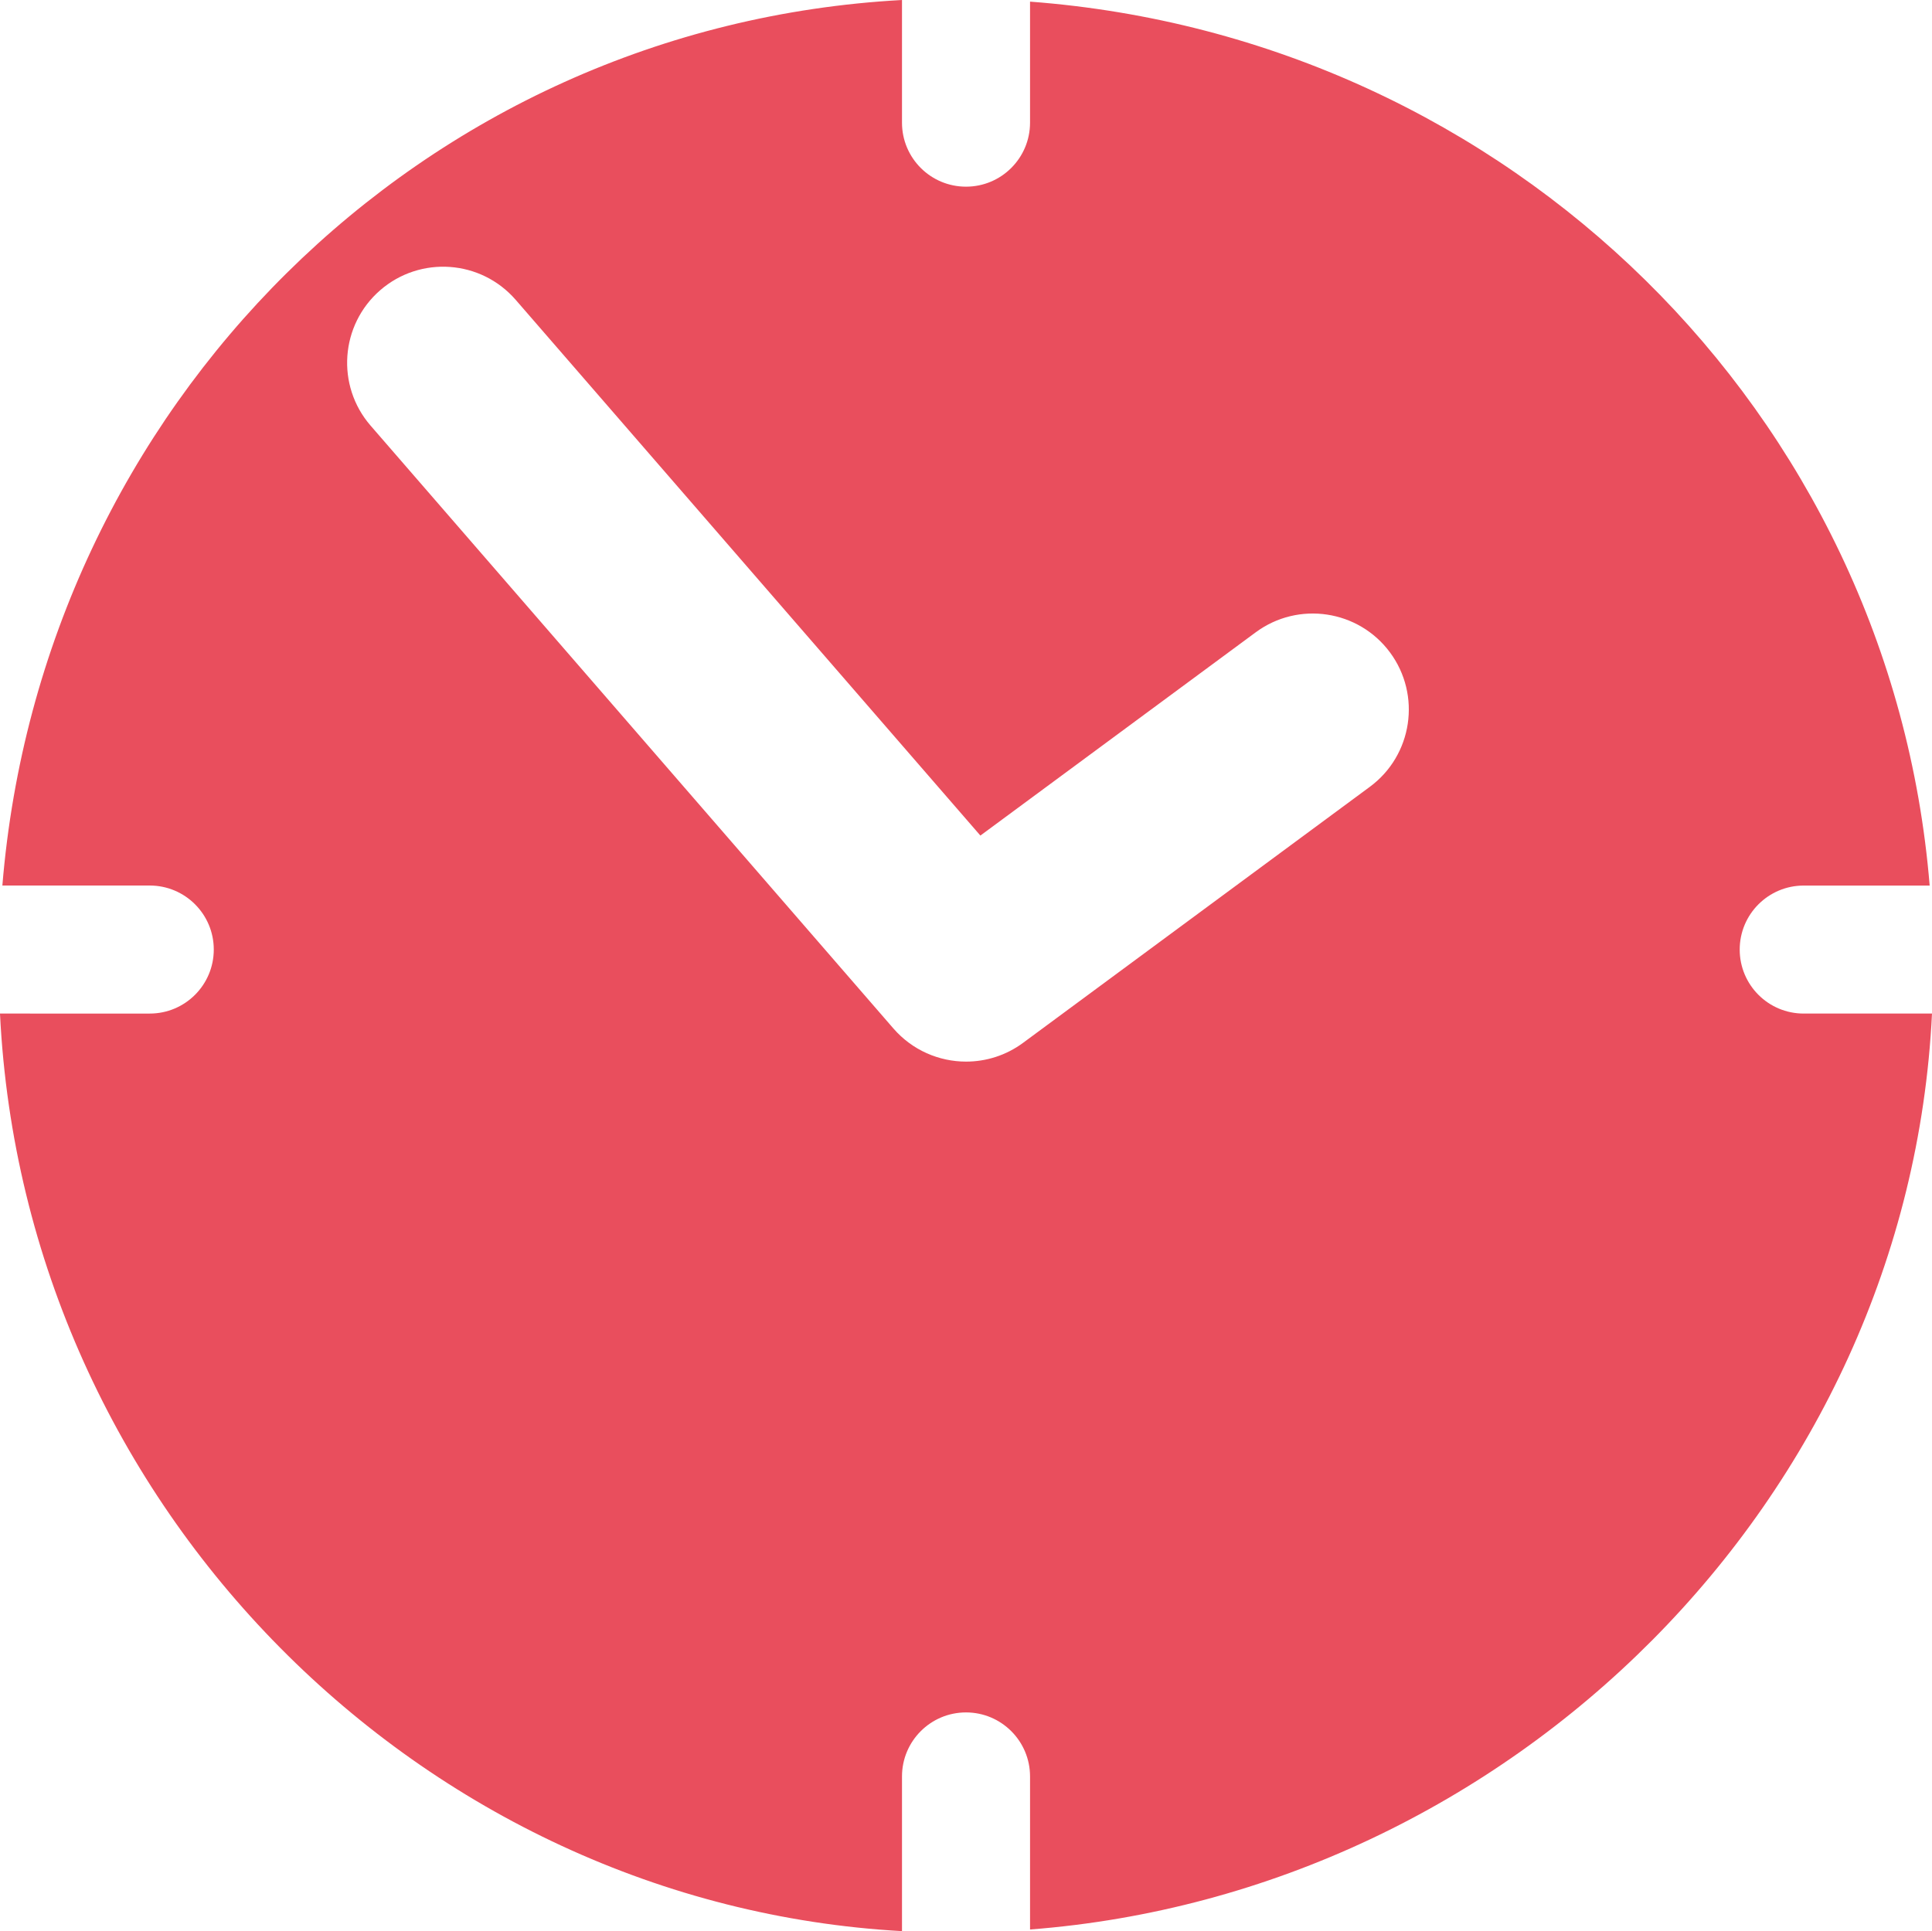
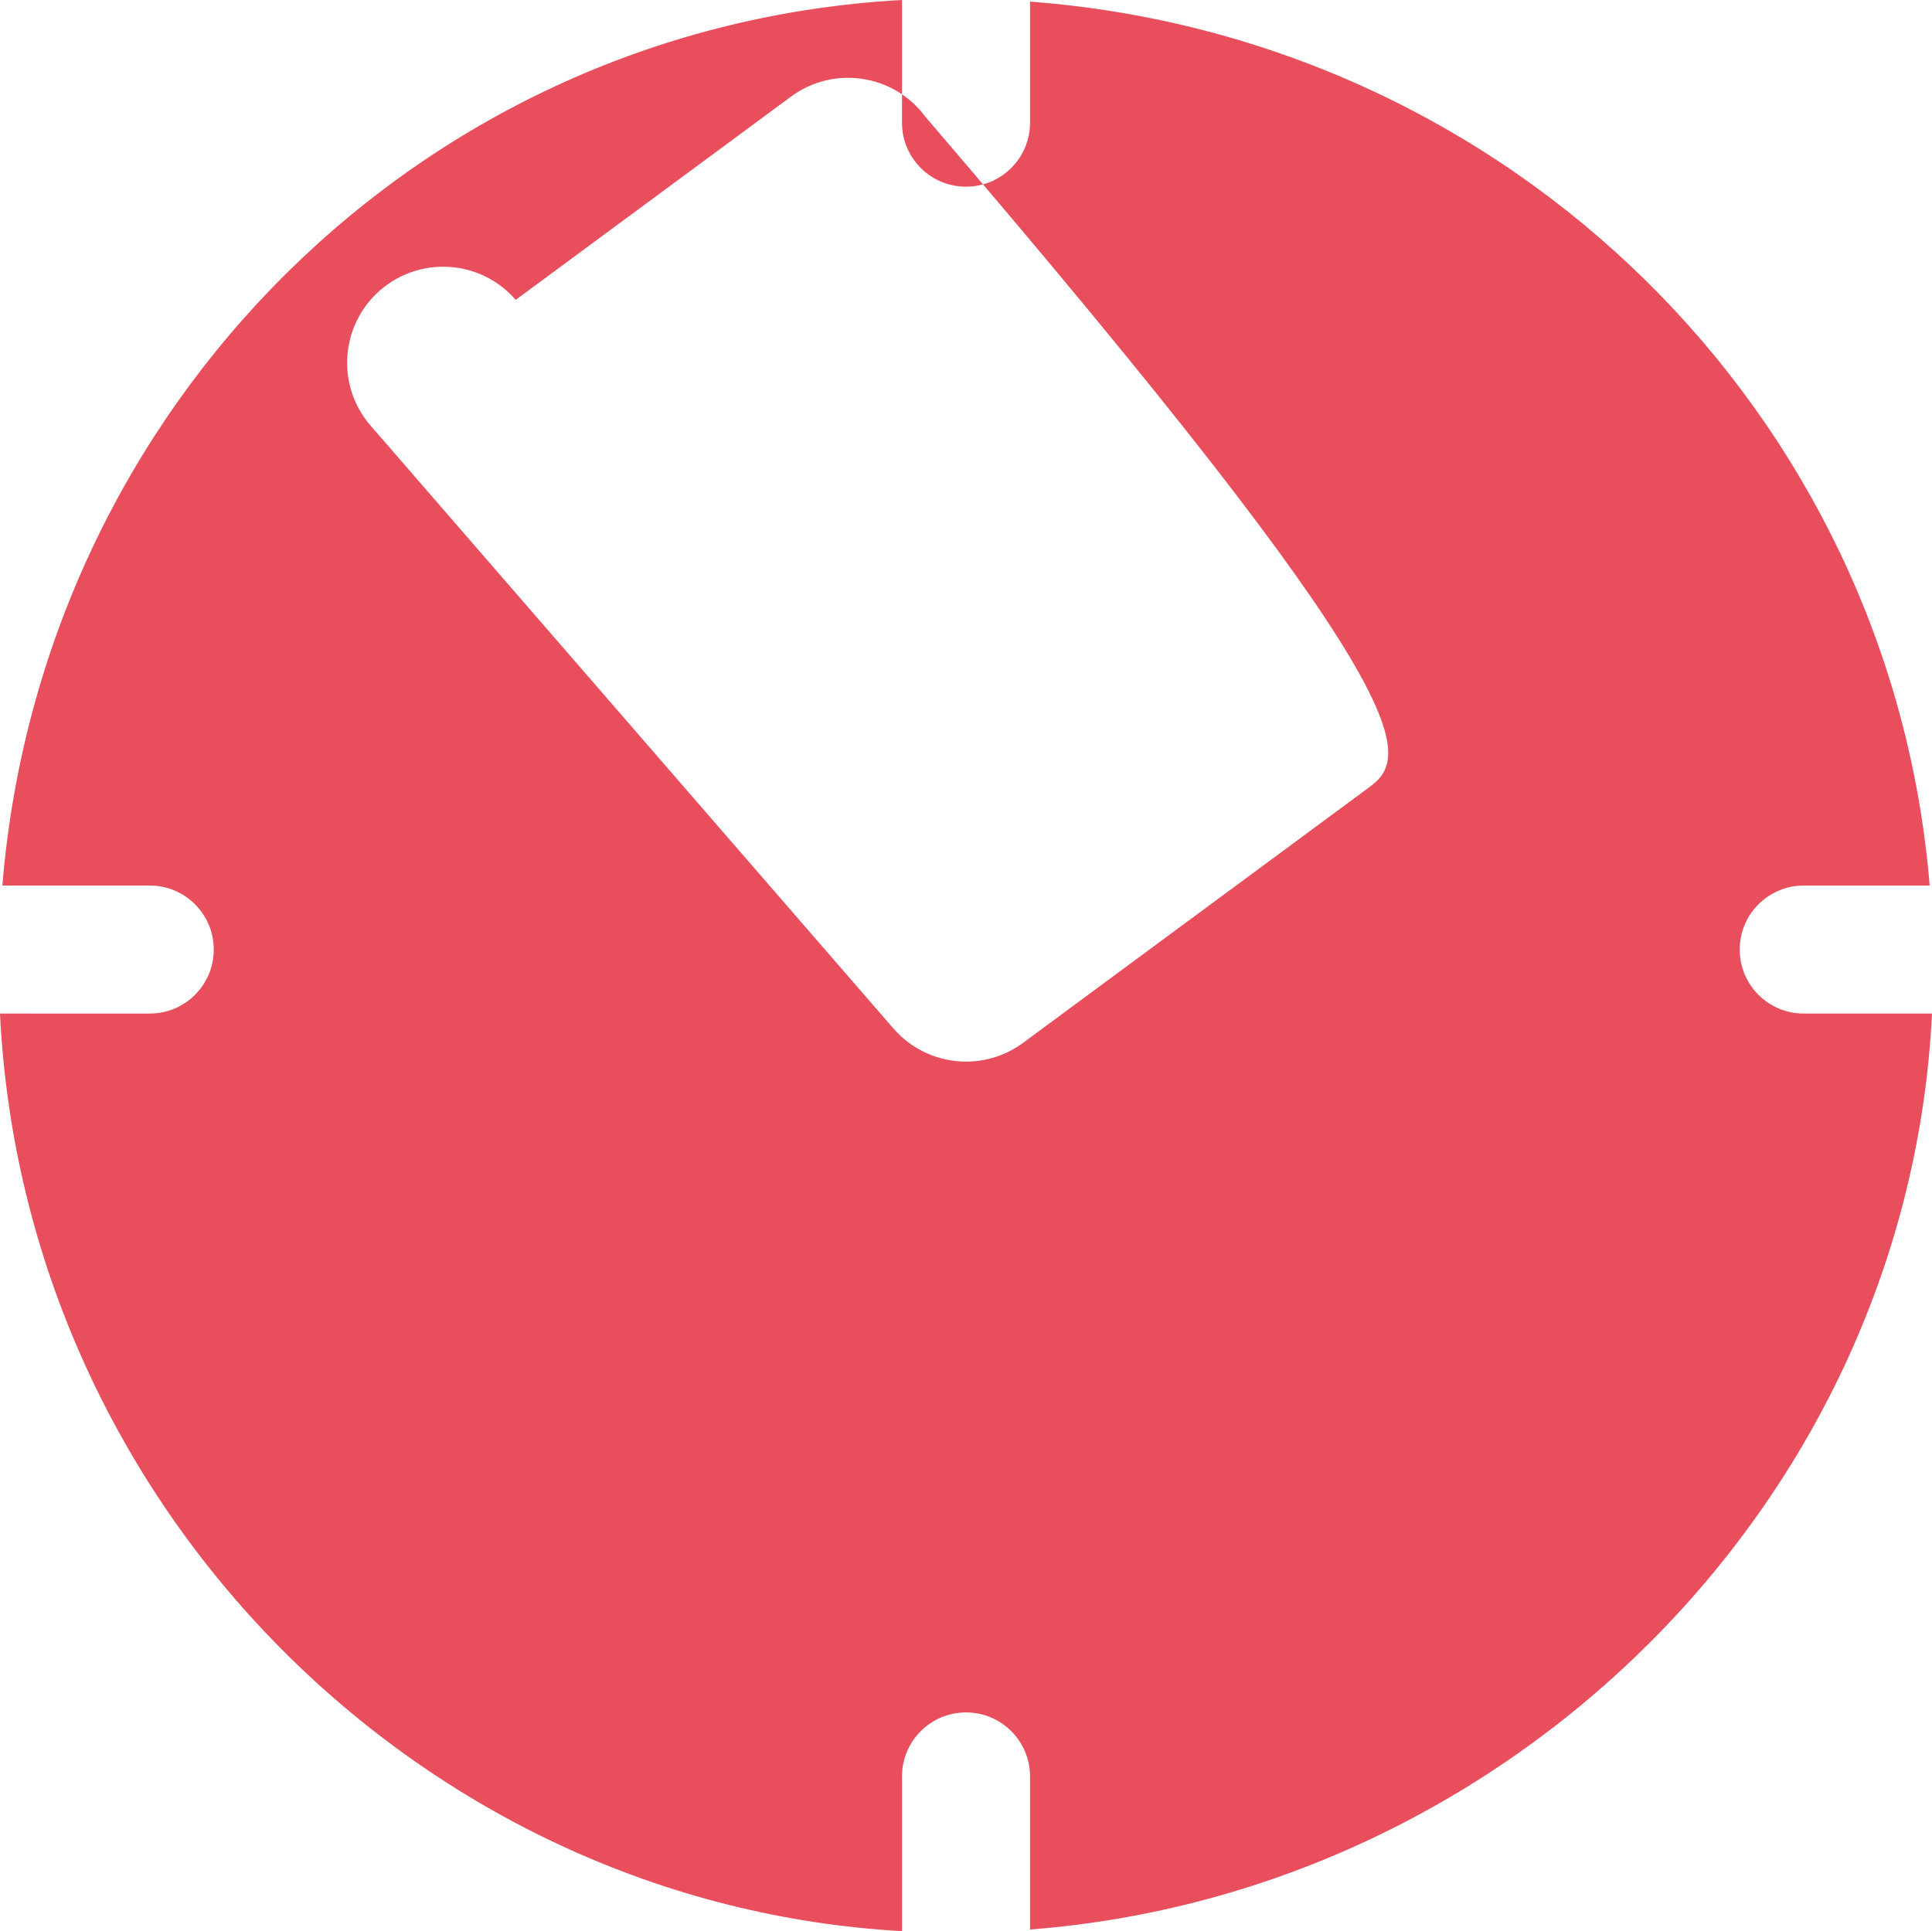
<svg xmlns="http://www.w3.org/2000/svg" version="1.2" baseProfile="tiny" id="Layer_1" x="0px" y="0px" width="60.353px" height="60.333px" viewBox="0 0 60.353 60.333" xml:space="preserve">
  <g>
-     <path fill="none" d="M39.228,19.754l-8.602,6.351L16.11,9.368c-1.088-1.253-2.98-1.387-4.232-0.302   c-1.251,1.086-1.386,2.981-0.301,4.232L27.91,32.132c0.591,0.681,1.426,1.034,2.269,1.034c0.62,0,1.246-0.191,1.78-0.586   l10.833-7.999c1.333-0.984,1.614-2.863,0.631-4.196C42.438,19.053,40.56,18.771,39.228,19.754z" />
-     <path fill="#e94e5d" d="M54.346,29.667c0-1.104,0.895-2,2-2h3.934C59.07,12.921,47.177,1.181,32.177,0.051v3.781c0,1.105-0.896,2-2,2   c-1.105,0-2-0.895-2-2V0c-15,0.819-26.876,12.698-28.103,27.666h4.604c1.104,0,2,0.896,2,2c0,1.105-0.896,2-2,2H0v0.007   c0.759,15.435,13.179,27.822,28.177,28.66V55.5c0-1.104,0.895-2,2-2c1.104,0,2,0.896,2,2v4.782   c15-1.155,27.432-13.403,28.176-28.616h-4.007C55.24,31.667,54.346,30.771,54.346,29.667z M42.792,24.582l-10.833,7.999   c-0.534,0.395-1.16,0.586-1.78,0.586c-0.843,0-1.678-0.354-2.269-1.034L11.577,13.298c-1.085-1.251-0.95-3.146,0.301-4.232   c1.252-1.085,3.144-0.951,4.232,0.302l14.516,16.737l8.602-6.351c1.332-0.983,3.211-0.701,4.195,0.631   C44.406,21.718,44.125,23.597,42.792,24.582z" />
+     <path fill="#e94e5d" d="M54.346,29.667c0-1.104,0.895-2,2-2h3.934C59.07,12.921,47.177,1.181,32.177,0.051v3.781c0,1.105-0.896,2-2,2   c-1.105,0-2-0.895-2-2V0c-15,0.819-26.876,12.698-28.103,27.666h4.604c1.104,0,2,0.896,2,2c0,1.105-0.896,2-2,2H0v0.007   c0.759,15.435,13.179,27.822,28.177,28.66V55.5c0-1.104,0.895-2,2-2c1.104,0,2,0.896,2,2v4.782   c15-1.155,27.432-13.403,28.176-28.616h-4.007C55.24,31.667,54.346,30.771,54.346,29.667z M42.792,24.582l-10.833,7.999   c-0.534,0.395-1.16,0.586-1.78,0.586c-0.843,0-1.678-0.354-2.269-1.034L11.577,13.298c-1.085-1.251-0.95-3.146,0.301-4.232   c1.252-1.085,3.144-0.951,4.232,0.302l8.602-6.351c1.332-0.983,3.211-0.701,4.195,0.631   C44.406,21.718,44.125,23.597,42.792,24.582z" />
  </g>
</svg>